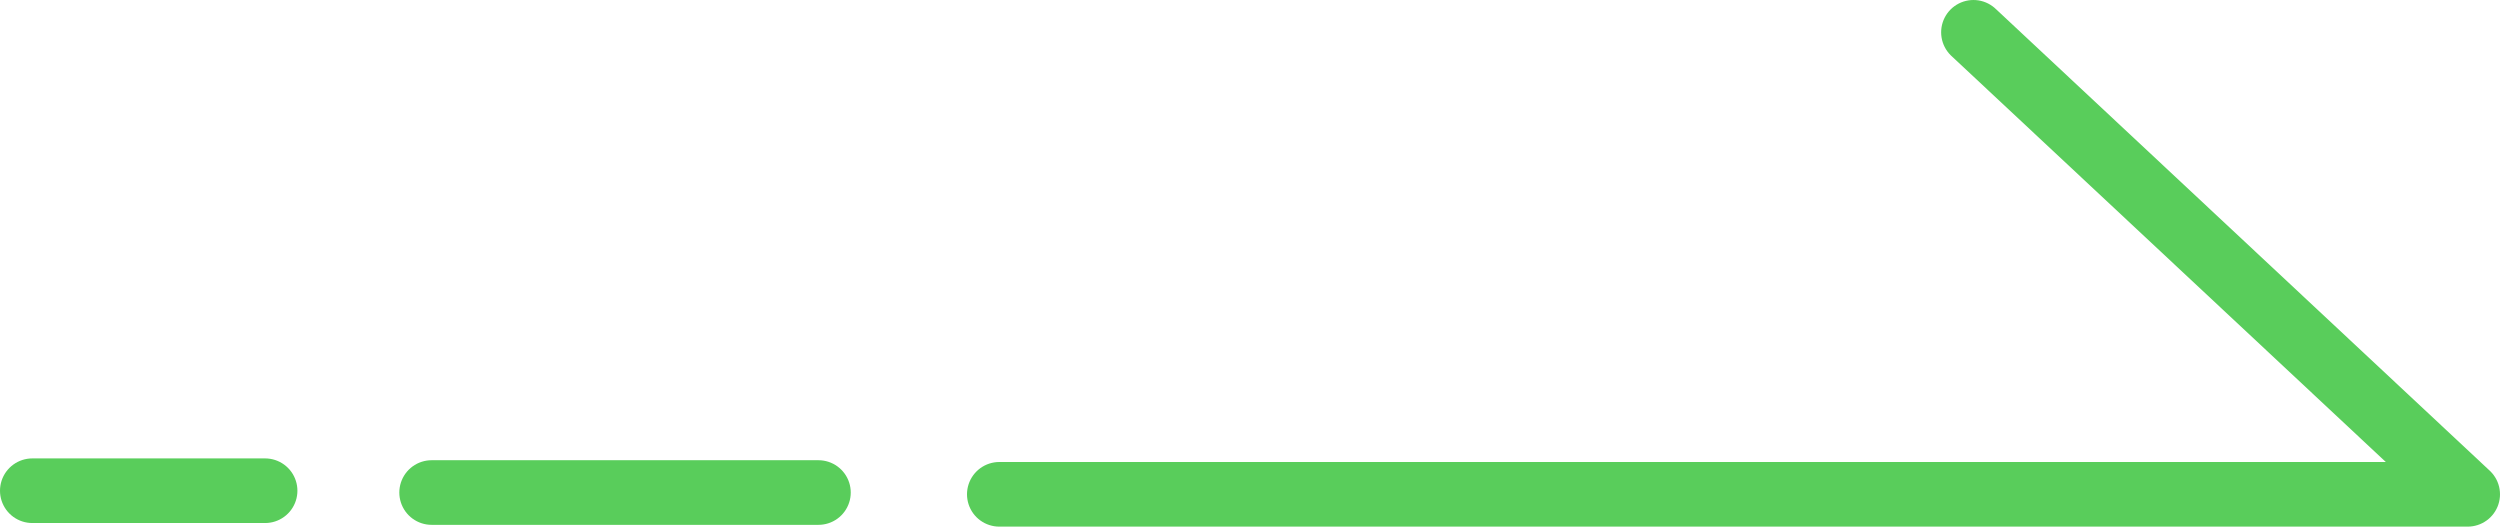
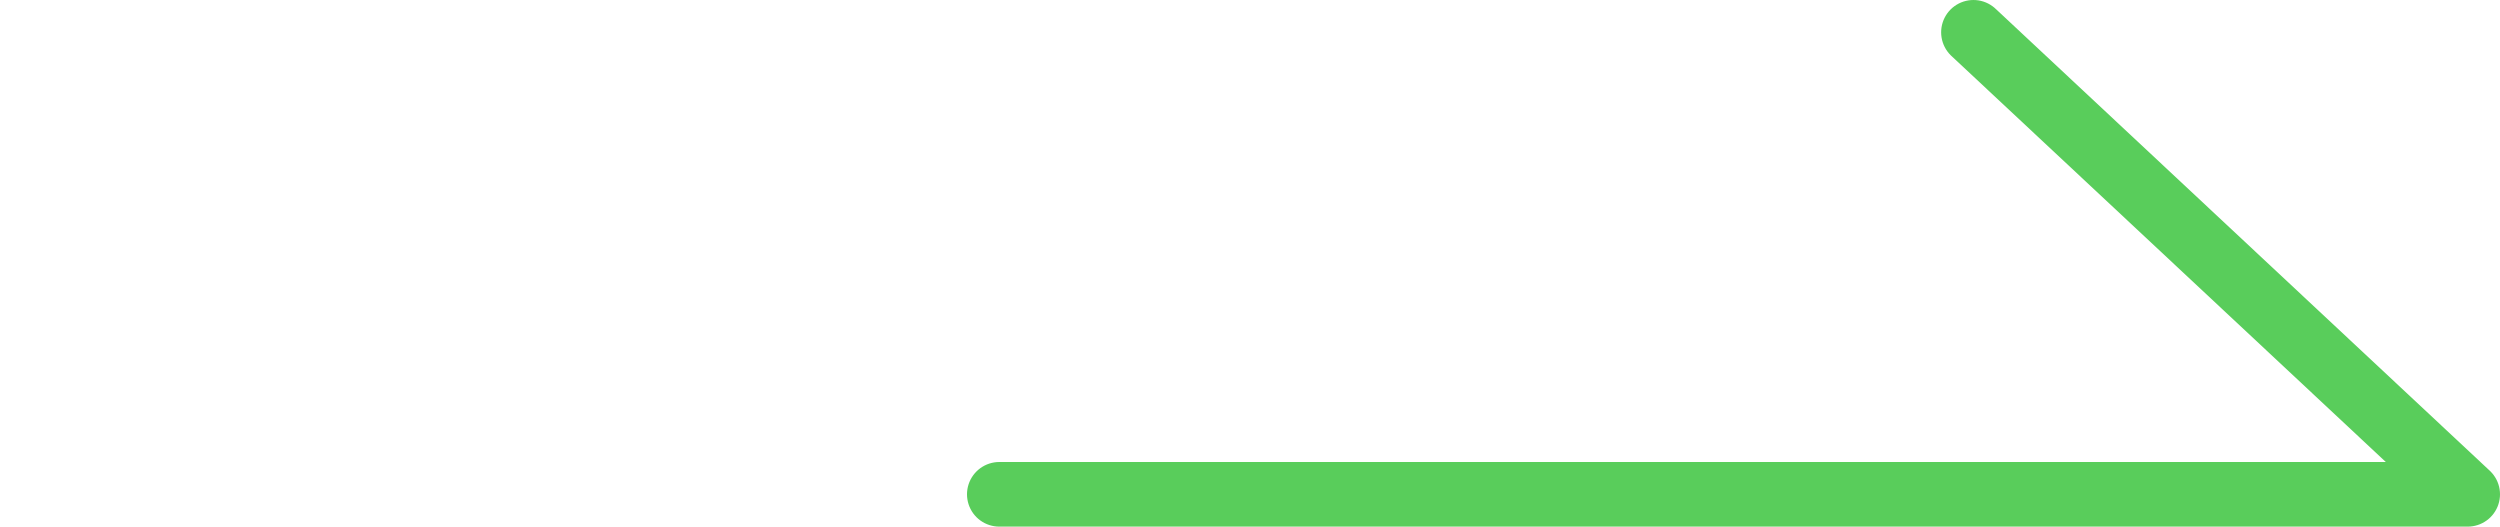
<svg xmlns="http://www.w3.org/2000/svg" viewBox="0 0 77.376 16.299">
  <defs>
    <style>
      .a {
        fill: none;
        stroke: #59cd5b;
        stroke-linecap: round;
        stroke-linejoin: round;
        stroke-width: 2px;
      }
    </style>
  </defs>
  <g>
    <polyline class="a" points="30.929 15.299 76.376 15.299 61.079 1" />
-     <line class="a" x1="25.331" y1="15.244" x2="13.359" y2="15.244" />
-     <line class="a" x1="8.205" y1="15.188" x2="1" y2="15.188" />
  </g>
</svg>